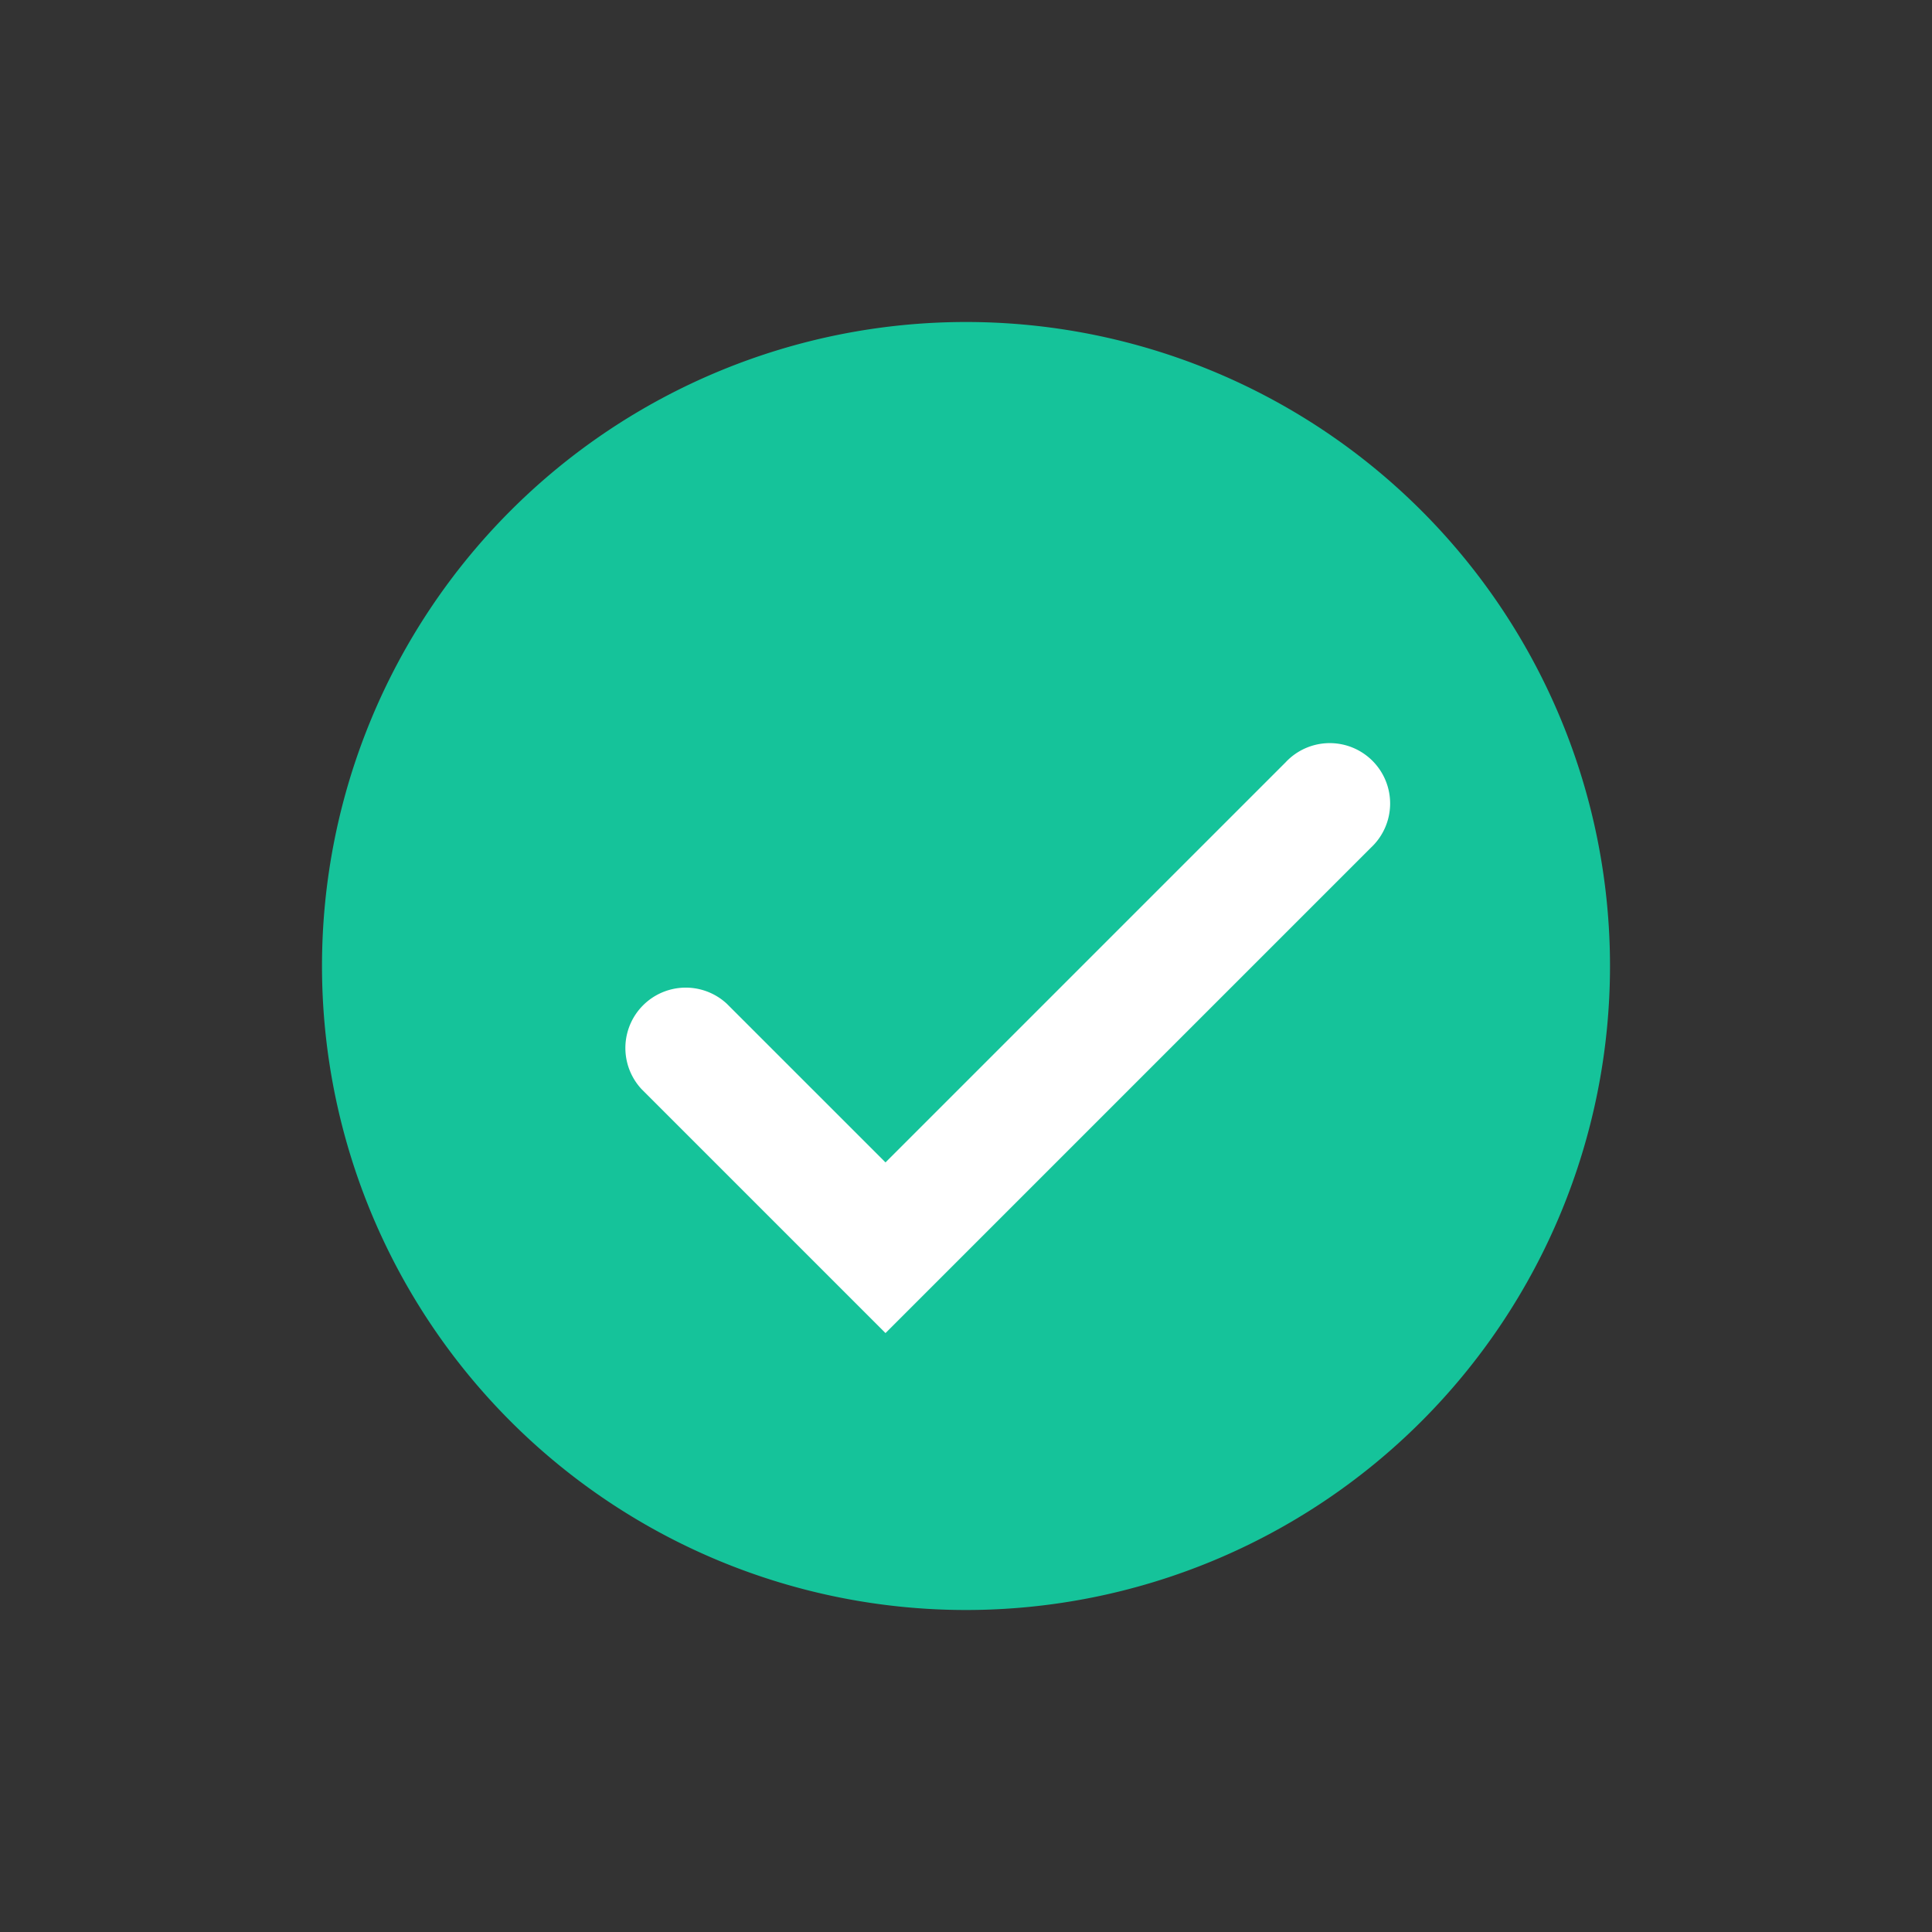
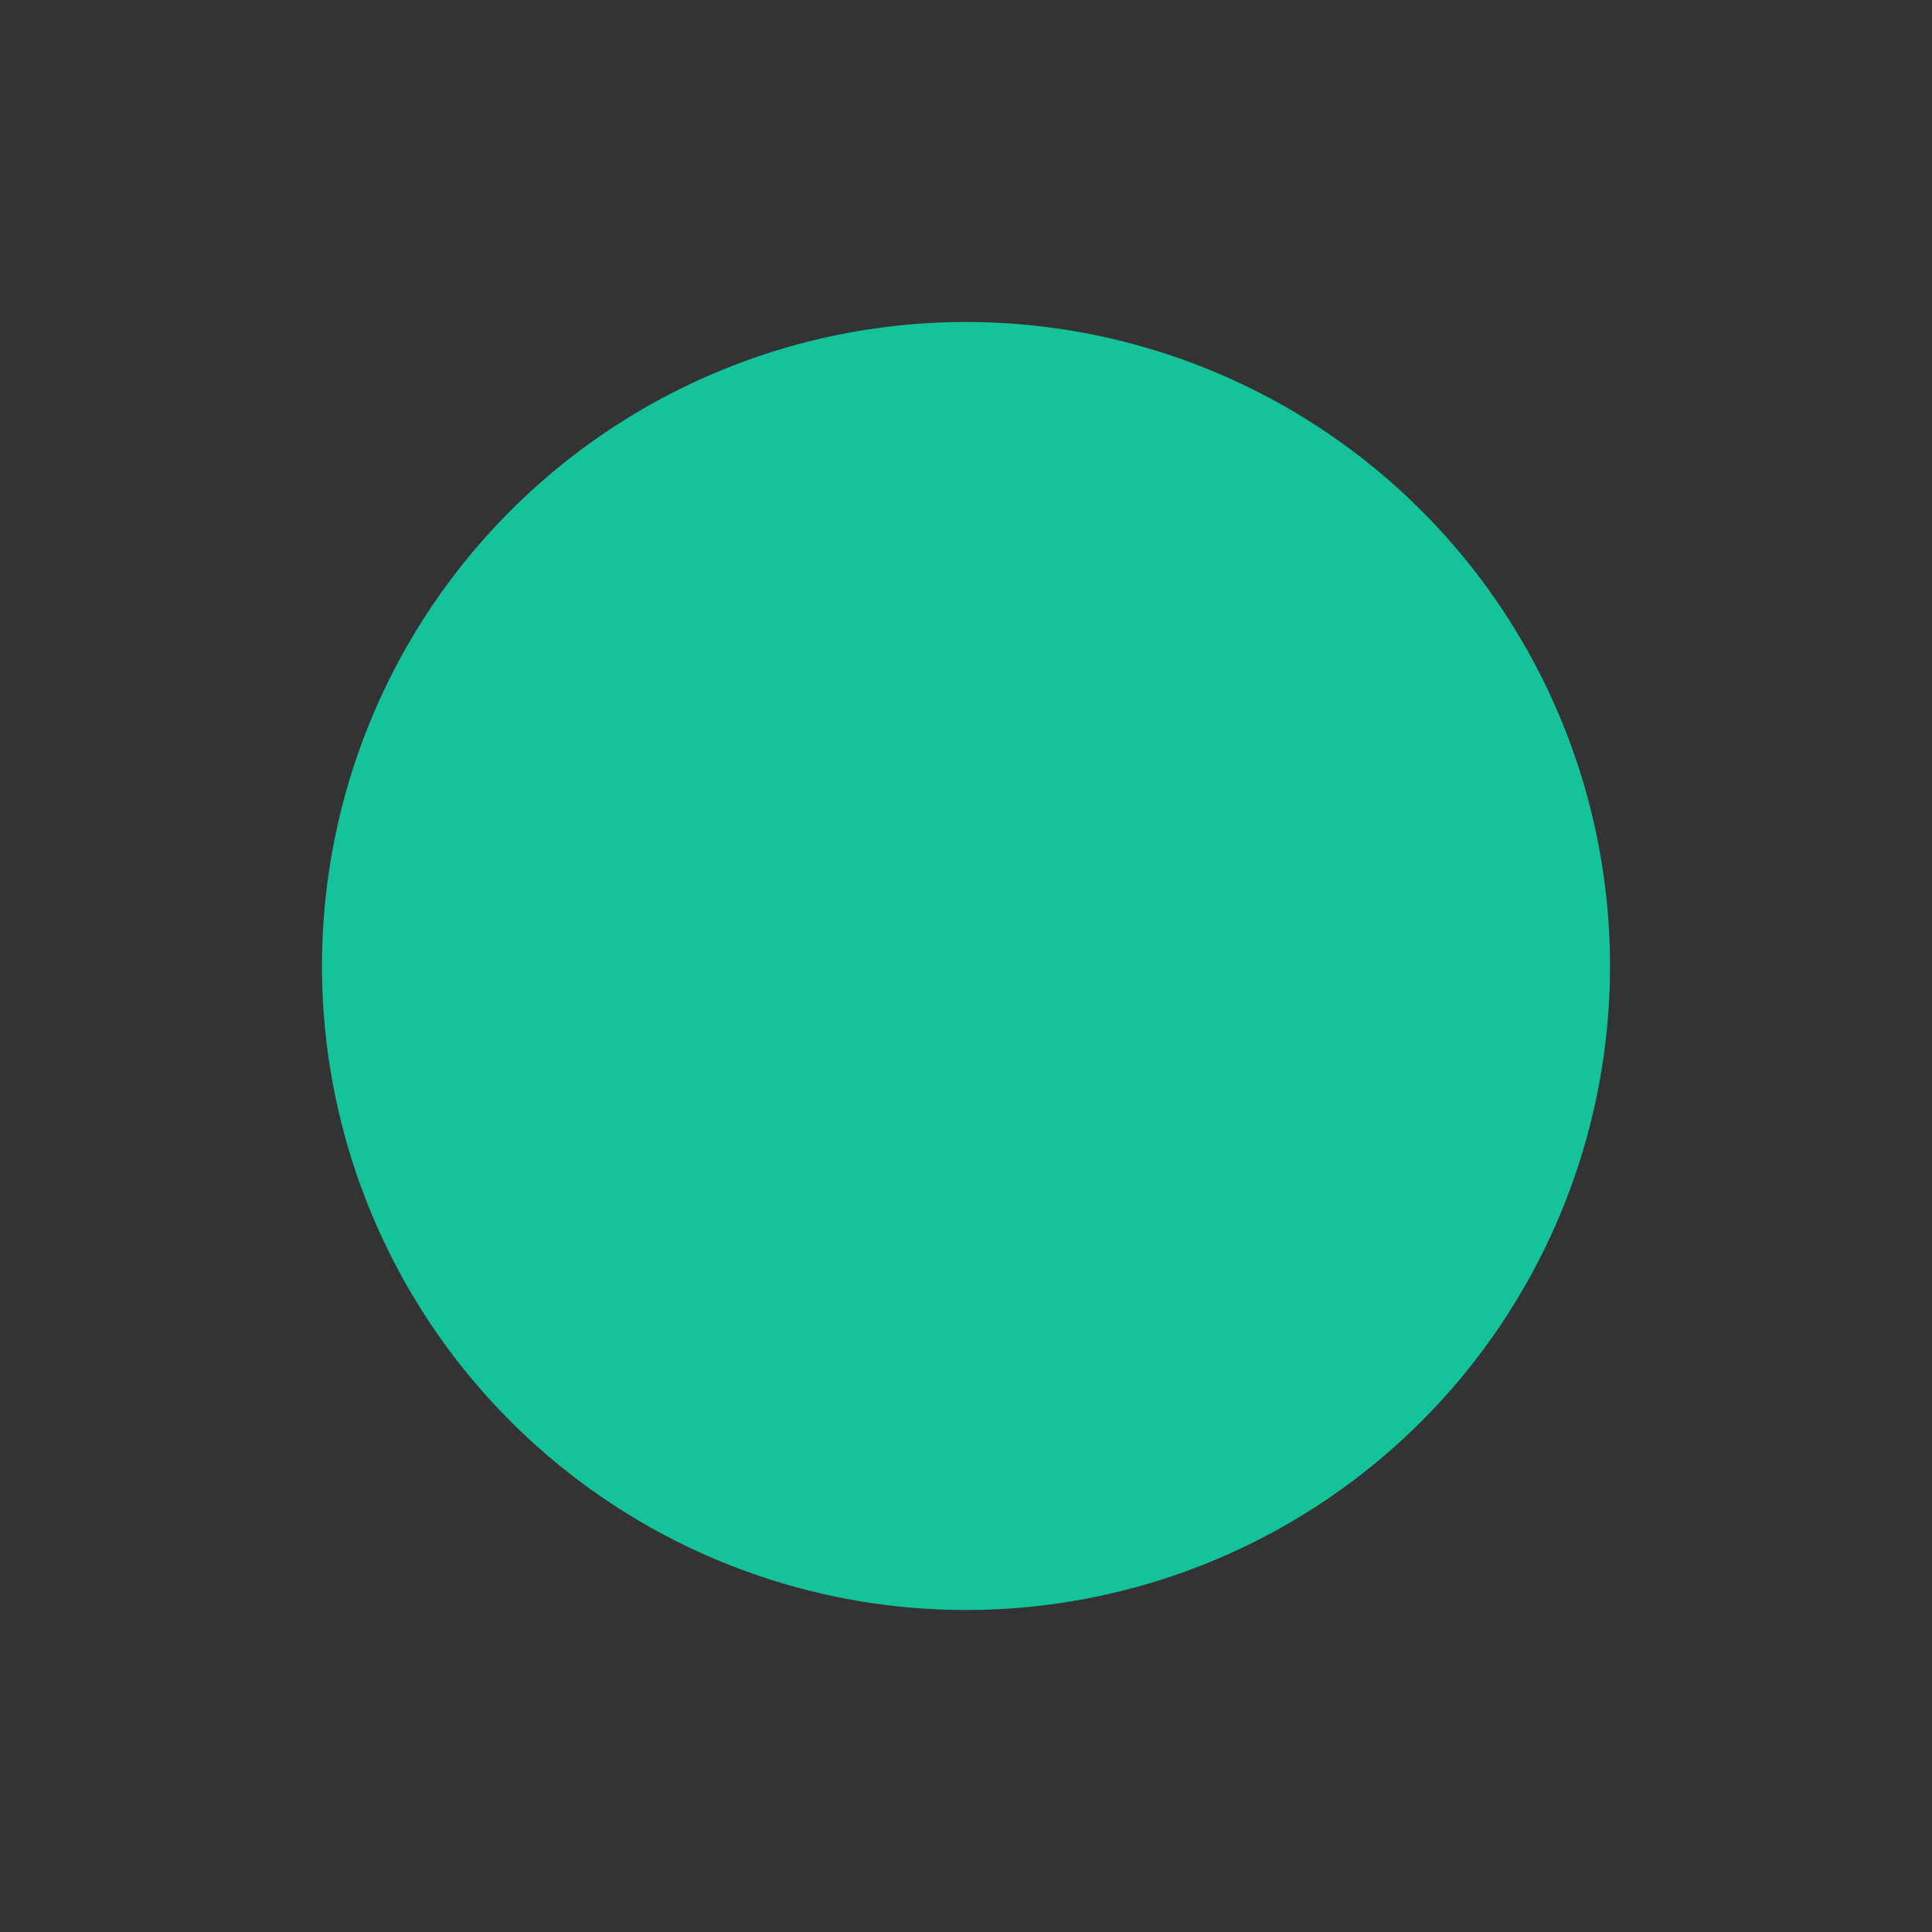
<svg xmlns="http://www.w3.org/2000/svg" width="24" height="24" fill="none">
  <rect width="100%" height="100%" fill="#333333" stroke="none" />
  <path fill="#15C39A" fill-rule="evenodd" d="M12 20a8 8 0 1 0 0-16 8 8 0 0 0 0 16Z" clip-rule="evenodd" />
-   <path fill="#fff" d="M9.03 12.47a.75.75 0 0 0-1.06 1.06l1.06-1.06ZM11 15.5l-.53.53.53.53.53-.53-.53-.53Zm6.03-4.97a.75.75 0 1 0-1.06-1.06l1.06 1.06Zm-9.06 3 2.5 2.5 1.06-1.06-2.5-2.5-1.06 1.06Zm3.56 2.5 5.5-5.5-1.06-1.06-5.5 5.5 1.06 1.06Z" />
</svg>